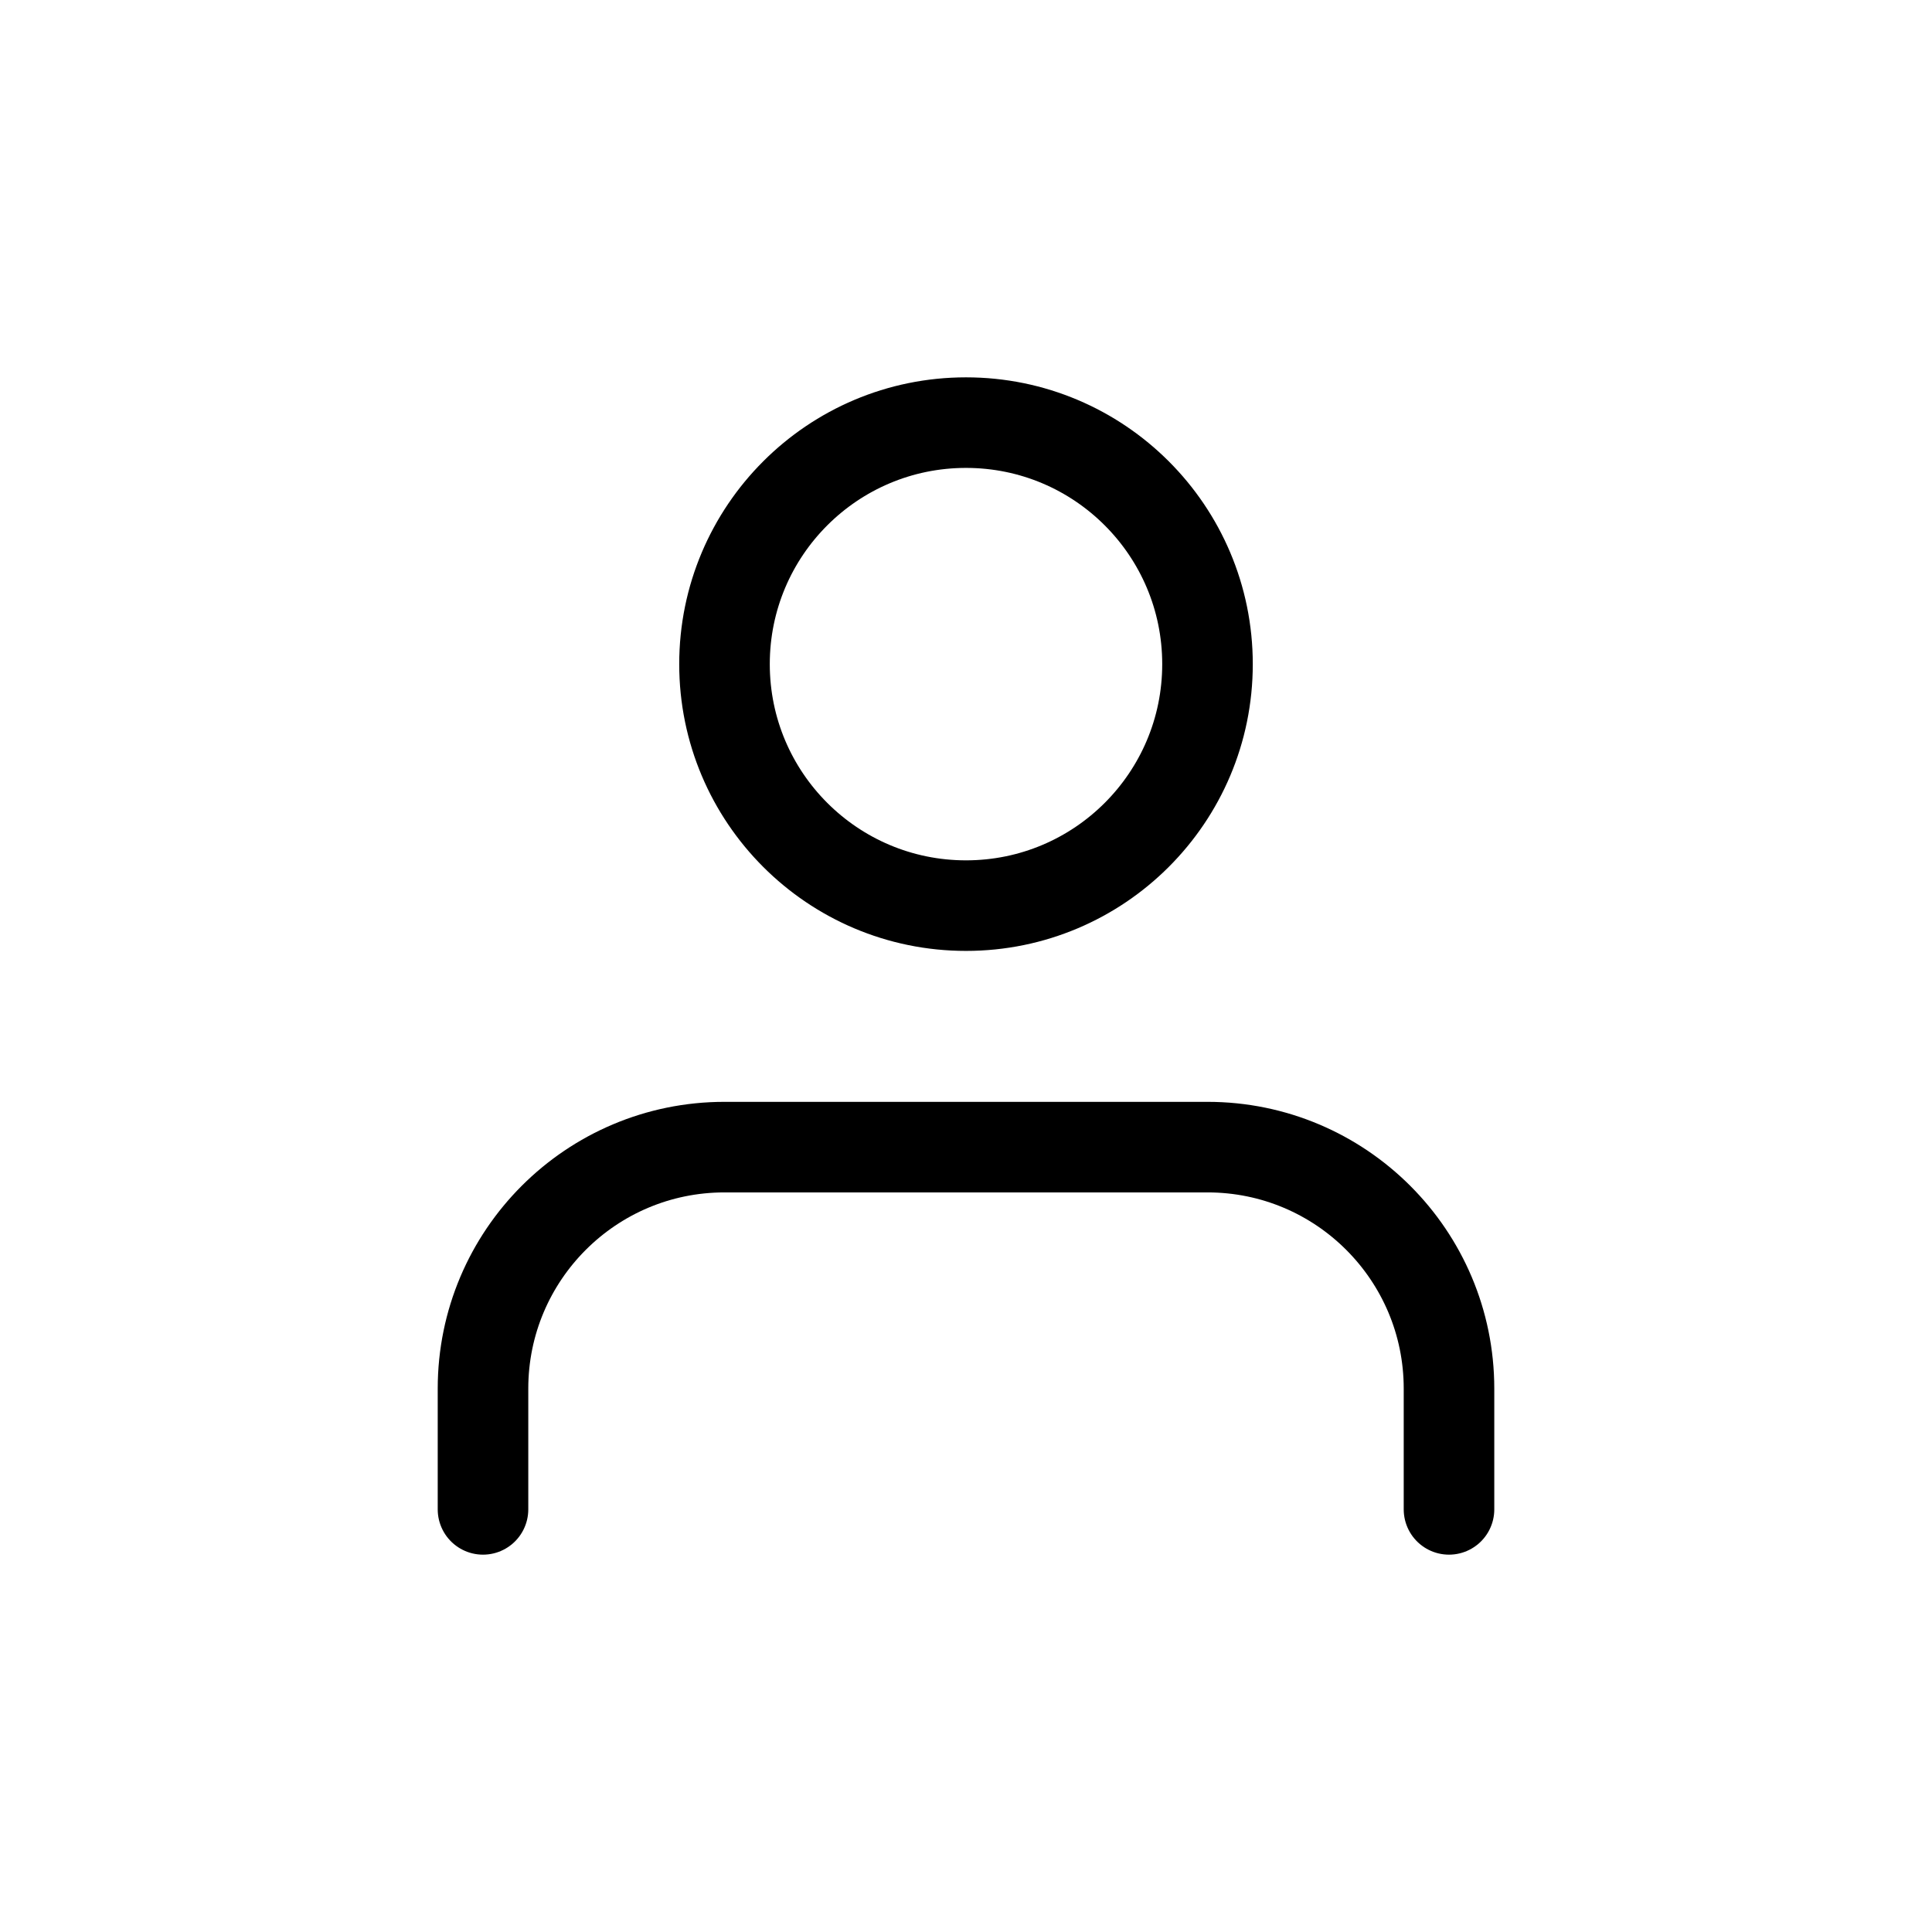
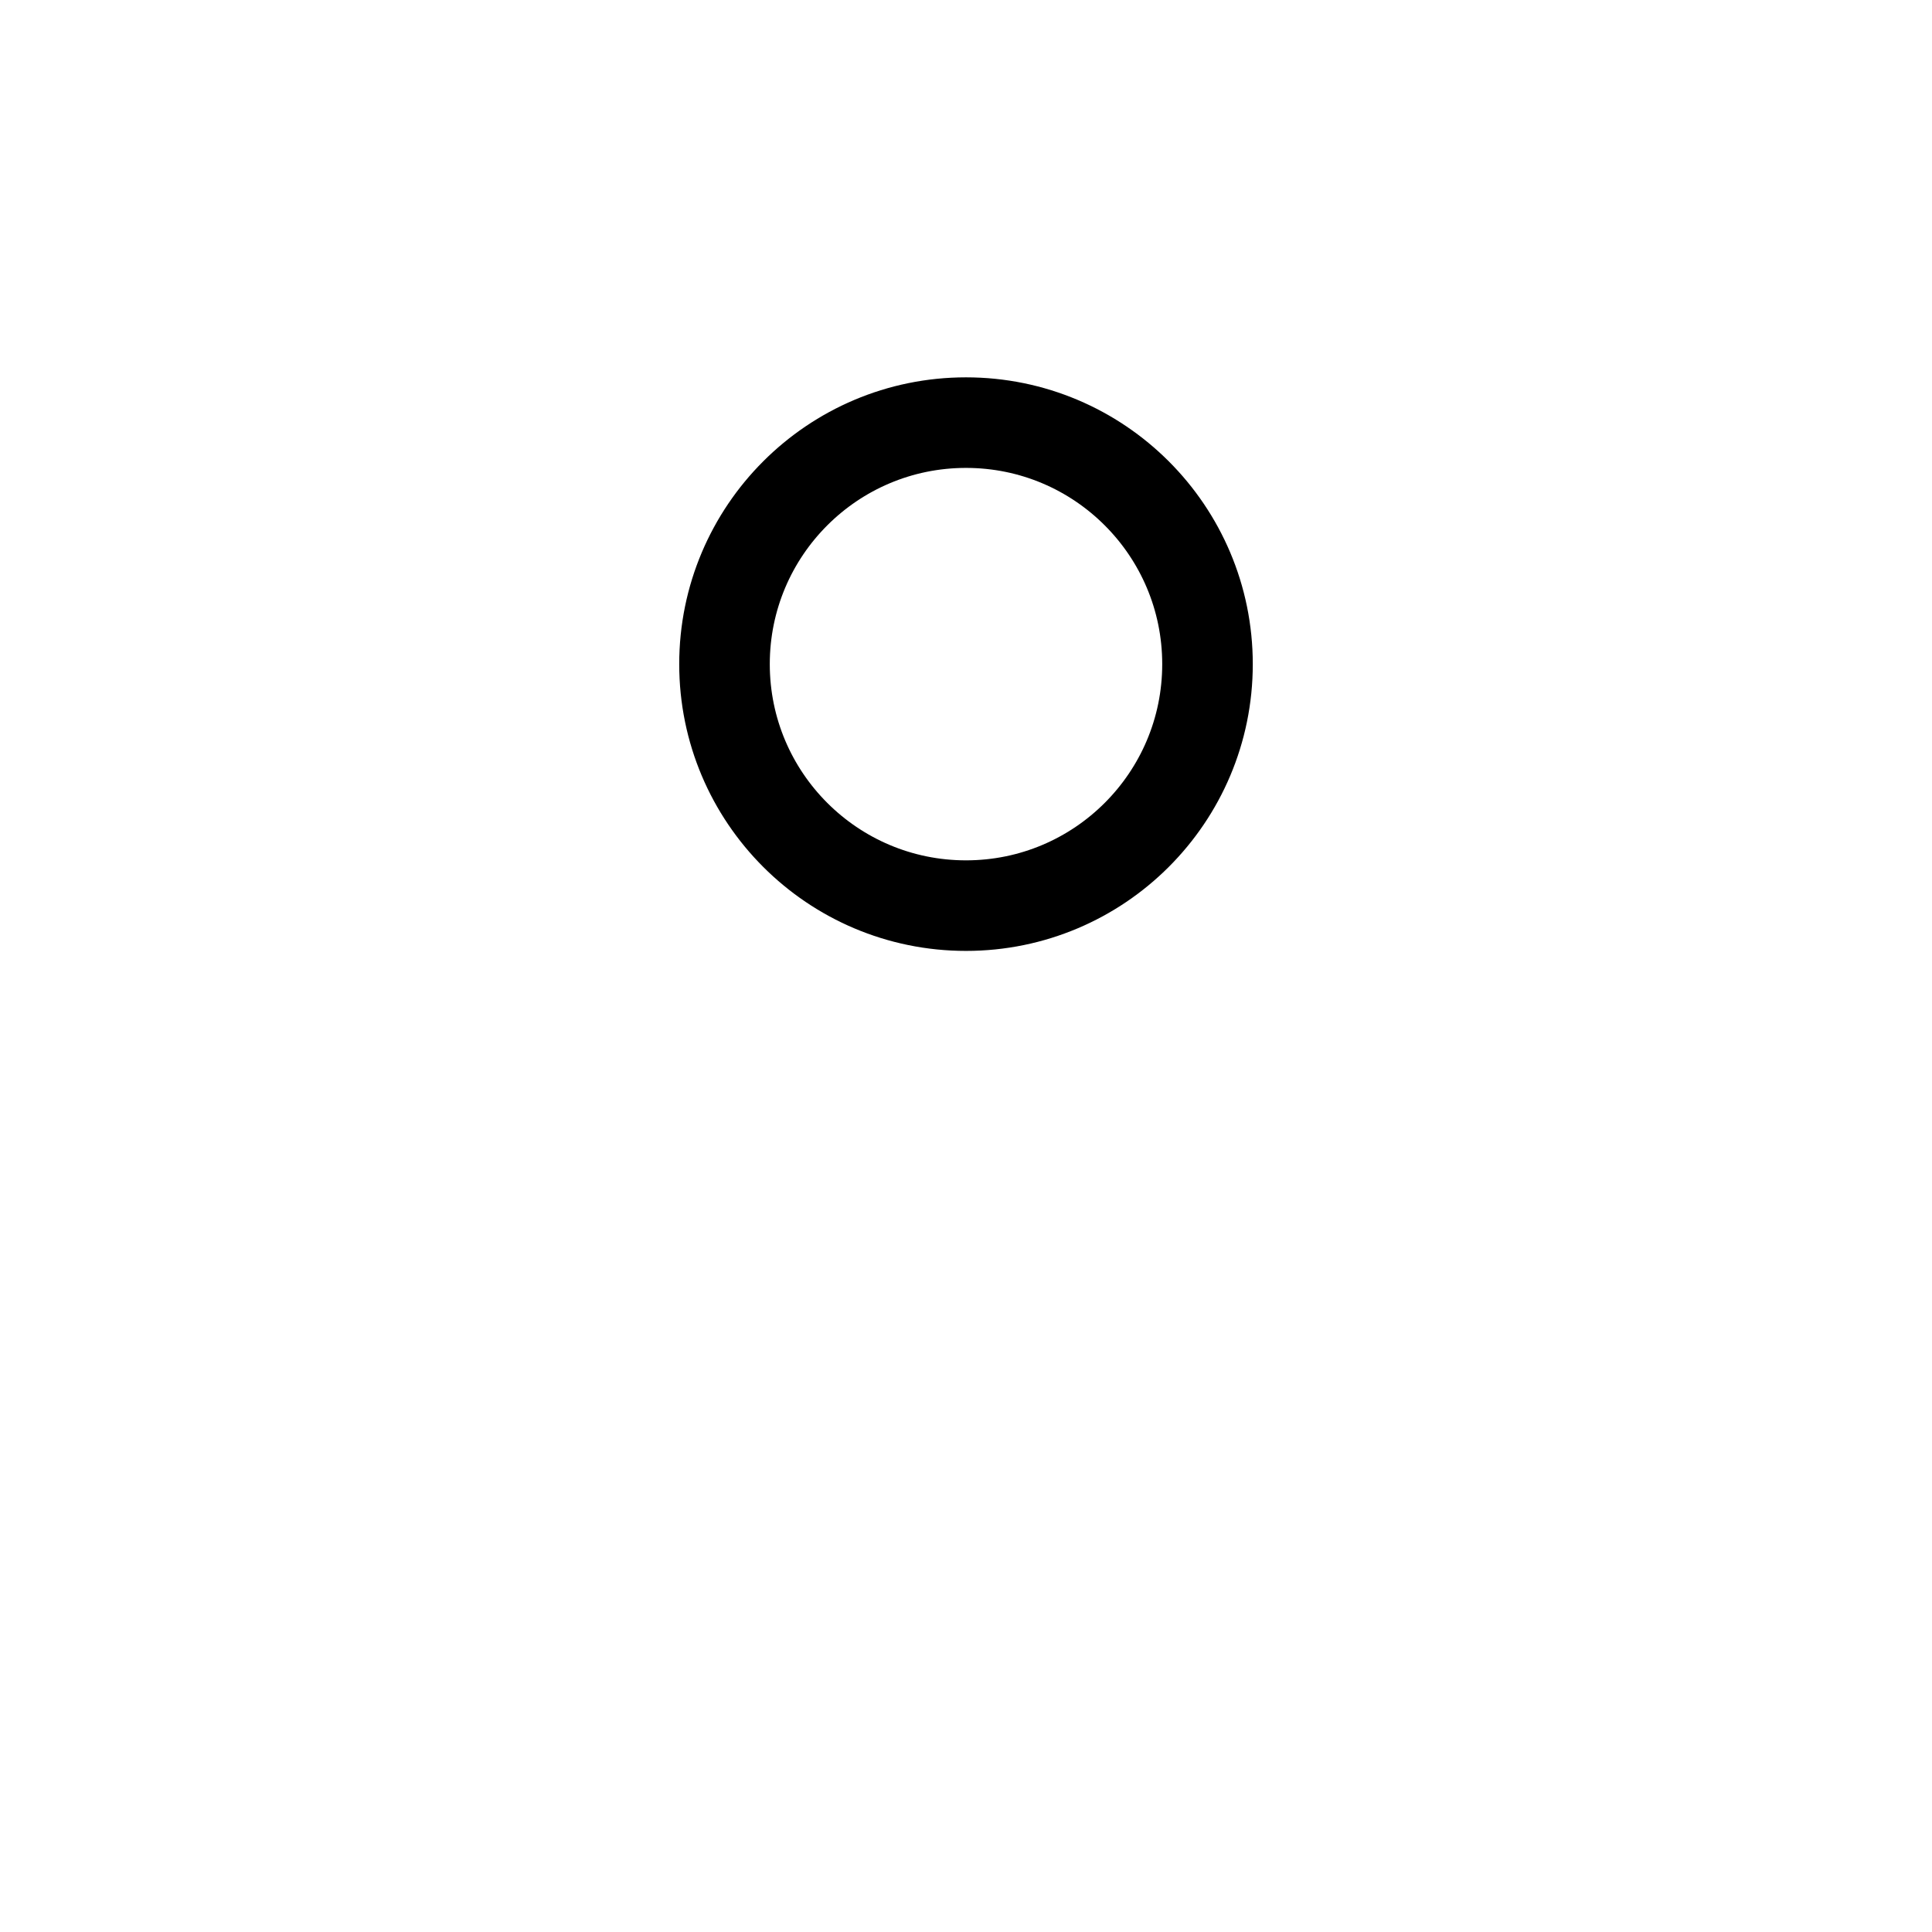
<svg xmlns="http://www.w3.org/2000/svg" fill="none" viewBox="0 0 32 32">
-   <path d="M24 25v-2c0-2.209-1.791-4-4-4h-8c-2.209 0-4 1.791-4 4v2" stroke="#000" stroke-width="1.5" stroke-linecap="round" stroke-linejoin="round" />
  <circle cx="16" cy="11" r="4" stroke="#000" stroke-width="1.5" stroke-linecap="round" stroke-linejoin="round" />
</svg>